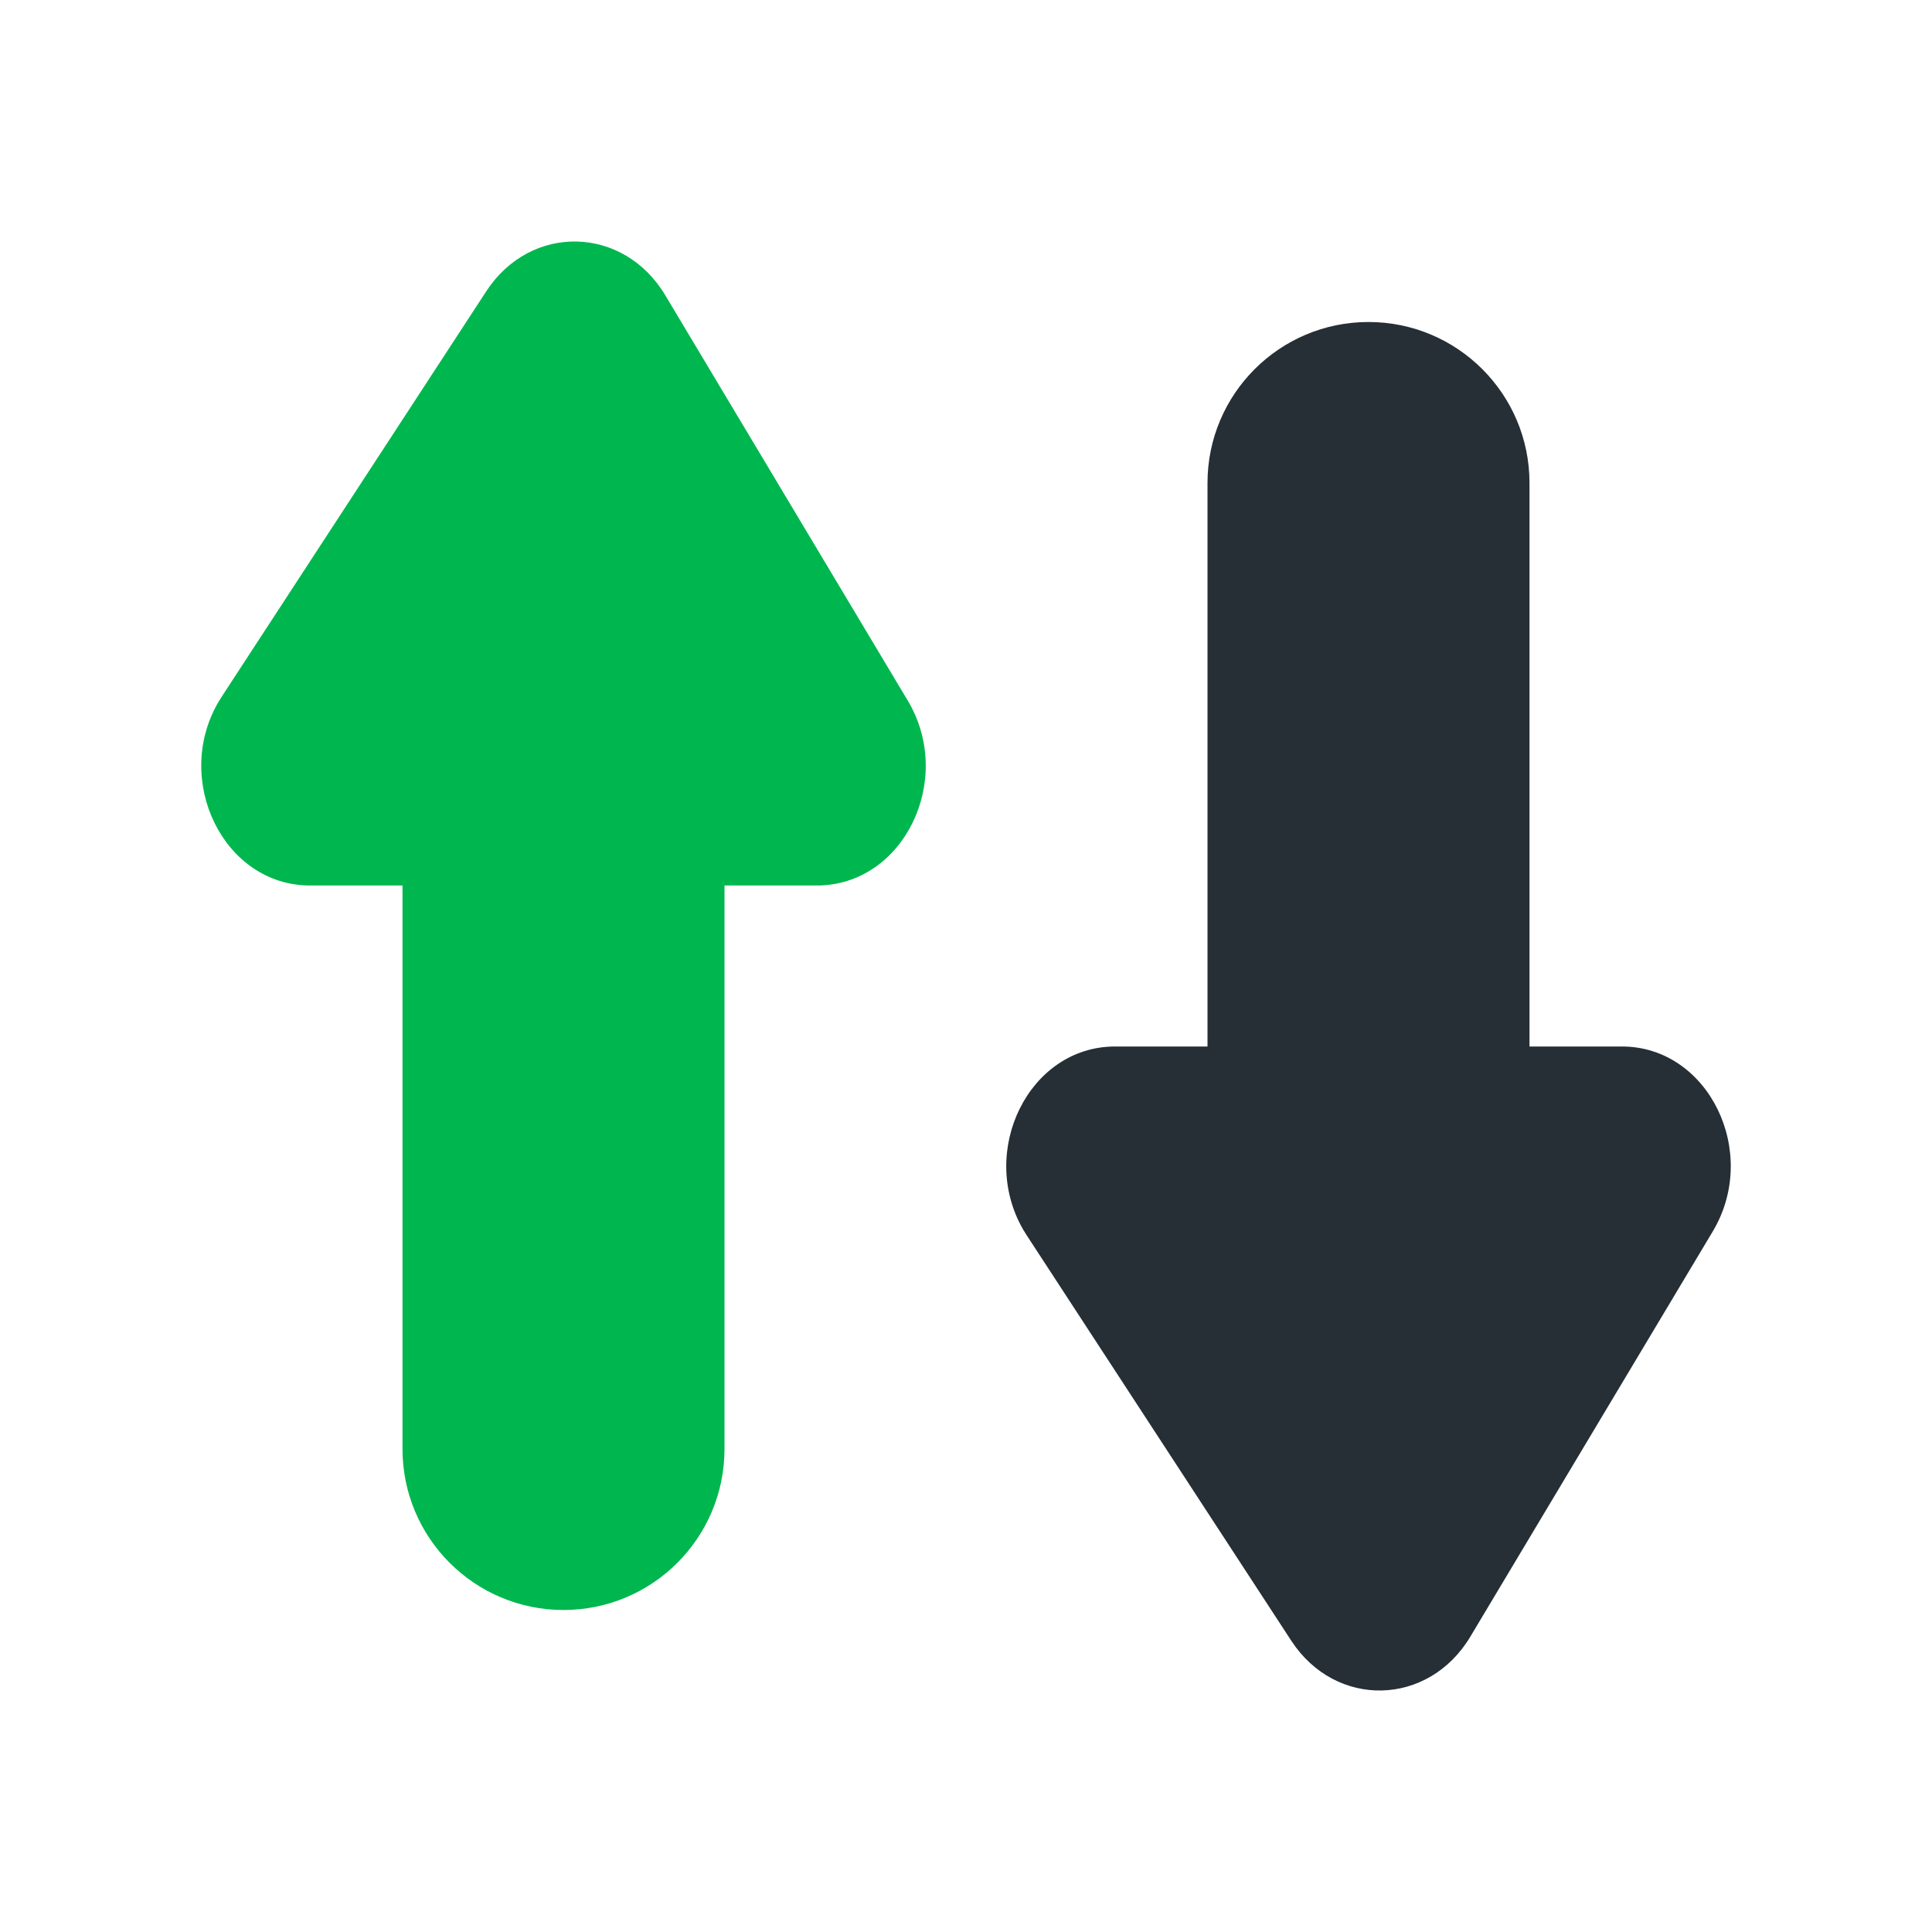
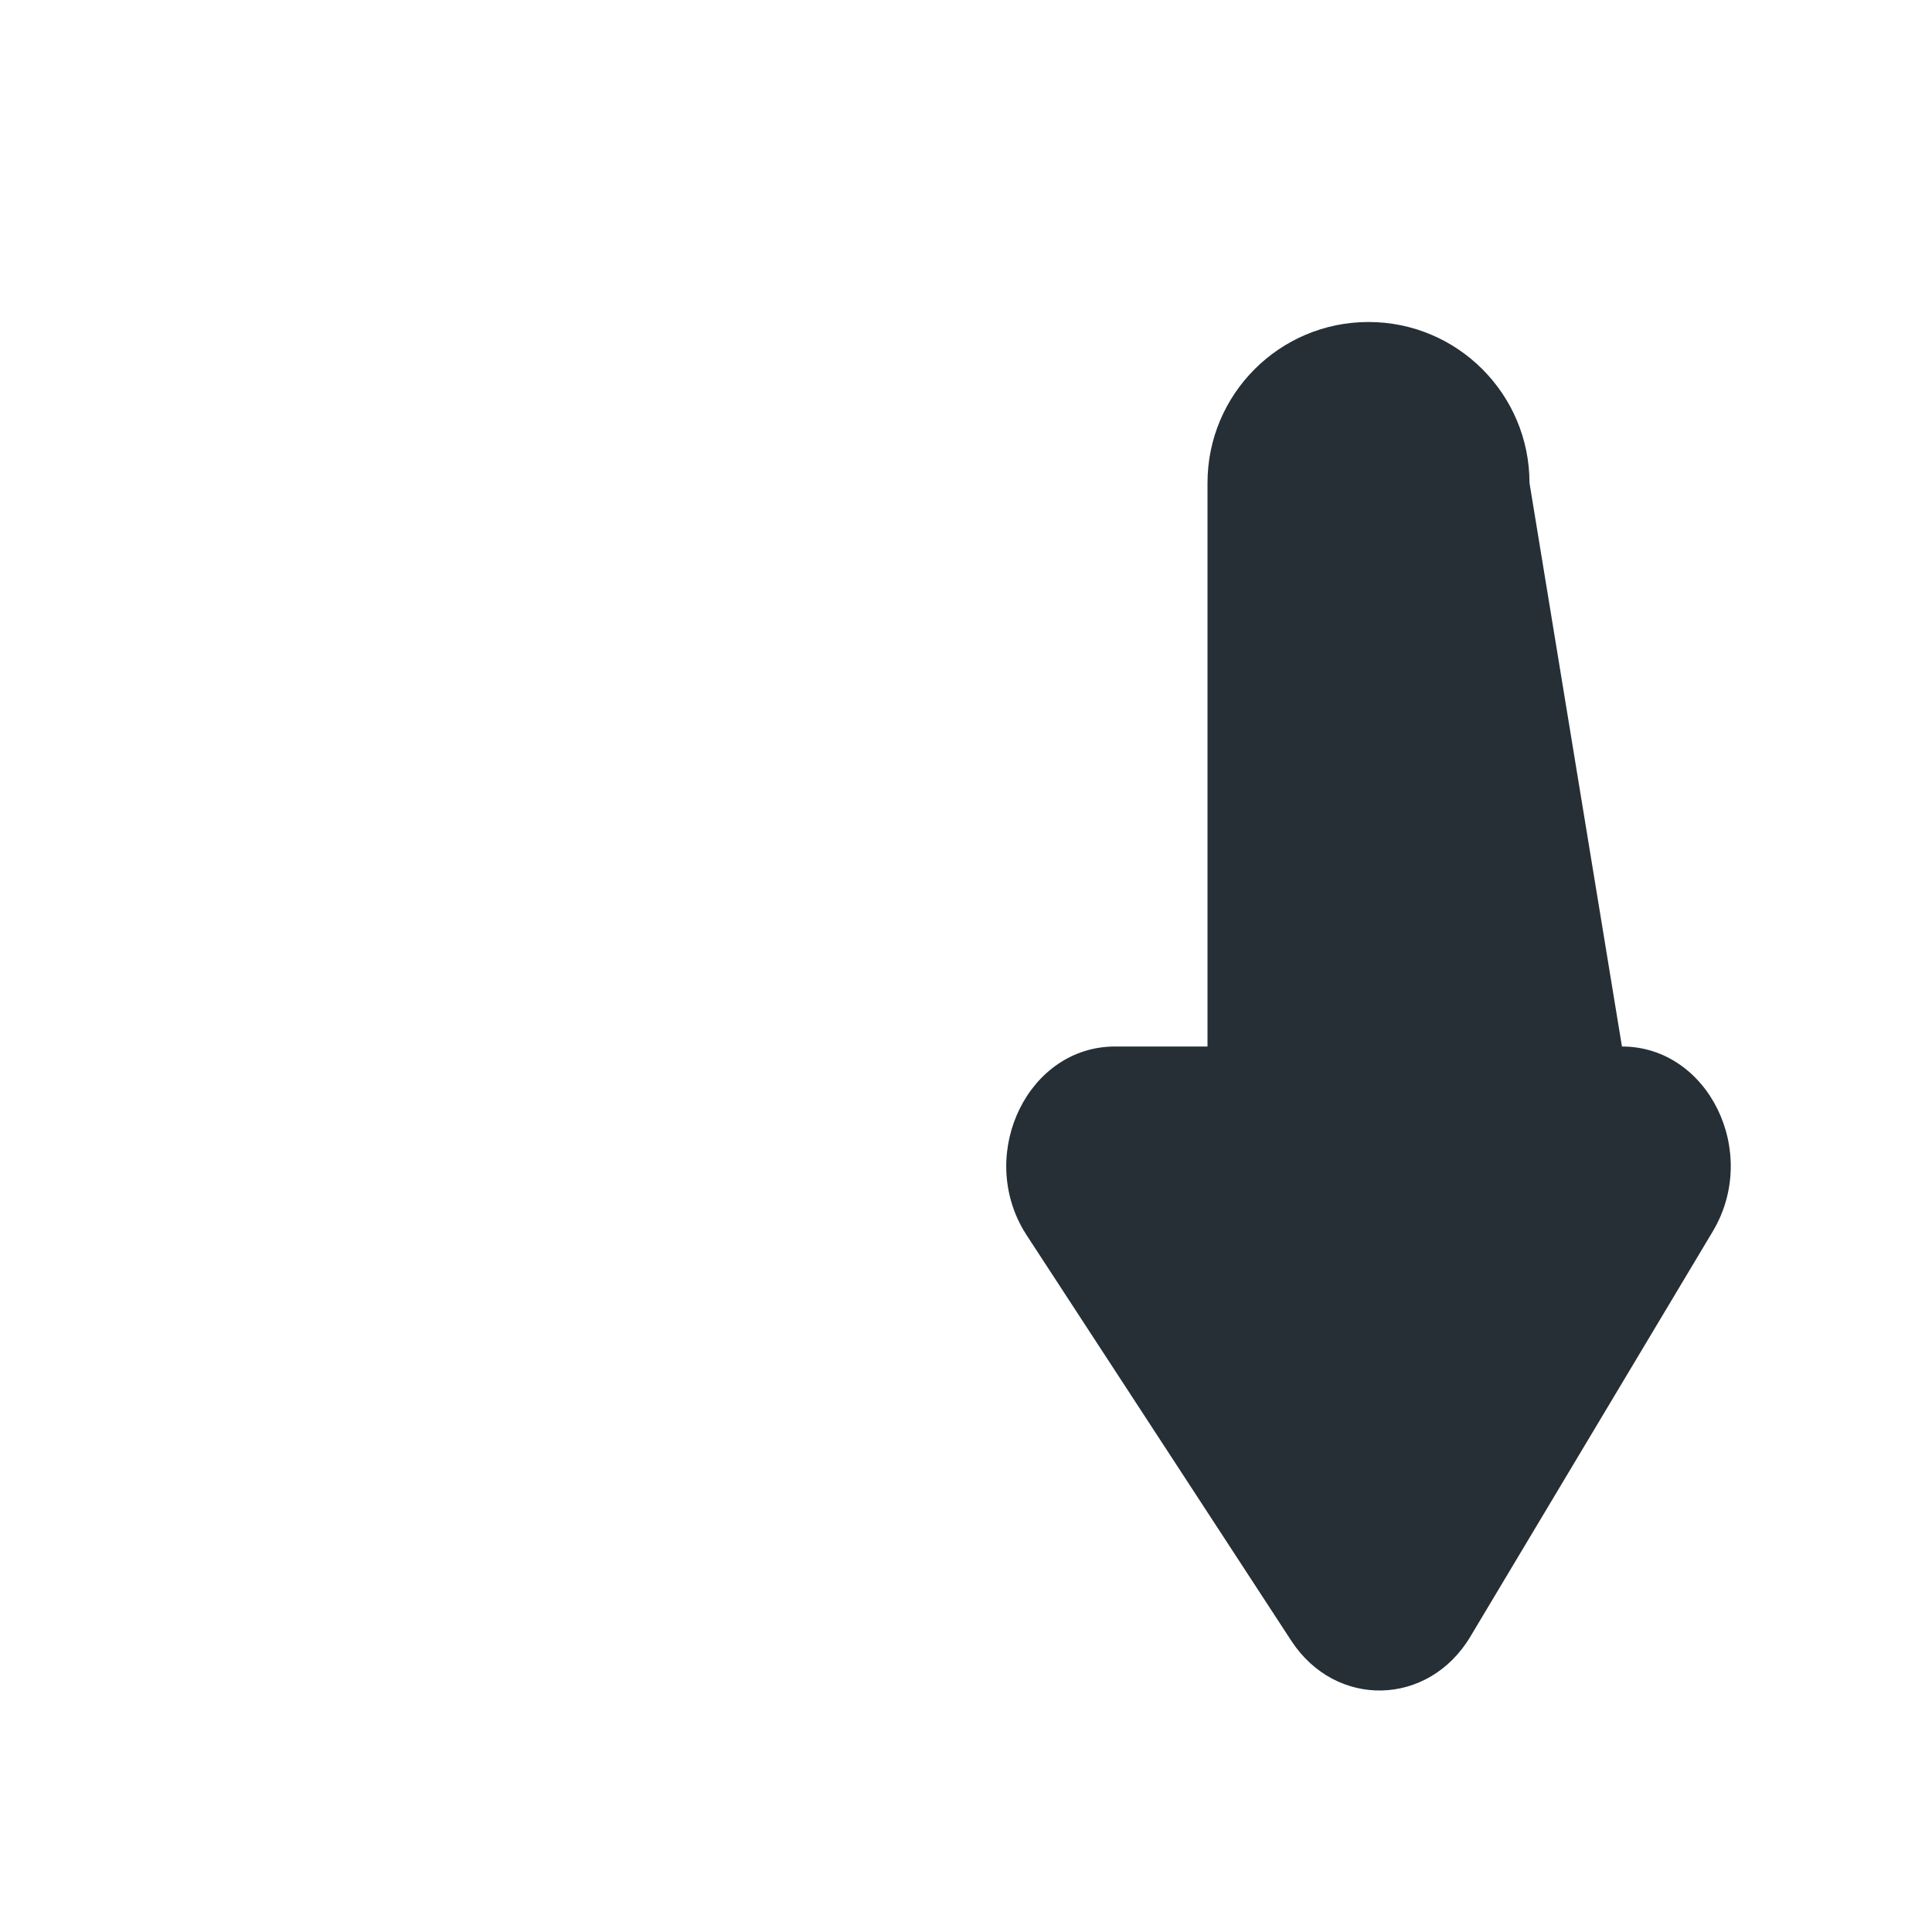
<svg xmlns="http://www.w3.org/2000/svg" width="48px" height="48px" viewBox="0 0 48 48" version="1.1">
  <title>Icon</title>
  <g id="Page-1" stroke="none" stroke-width="1" fill="none" fill-rule="evenodd">
    <g id="Fineval---Onboarding---Desktop-HD" transform="translate(-936, -808)">
      <g id="Features" transform="translate(80, 668)">
        <g id="Feature-3" transform="translate(832, 116)">
          <g id="Icon" transform="translate(24, 24)">
-             <path d="M12.081,7.237 C13.185,5.546 15.488,5.598 16.529,7.336 L16.529,7.336 L22.552,17.404 C23.732,19.376 22.445,22 20.297,22 L20.297,22 L18,22 L18,36 C18,38.209 16.209,40 14,40 C11.791,40 10,38.209 10,36 L10,22 L7.703,22 C5.559,22 4.293,19.399 5.421,17.45 L5.511,17.305 Z" id="Rectangle-2" fill="#00B74F" />
-             <path d="M32.081,9.237 C33.185,7.546 35.488,7.598 36.529,9.336 L36.529,9.336 L42.552,19.404 C43.732,21.376 42.445,24 40.297,24 L40.297,24 L38,24 L38,38 C38,40.209 36.209,42 34,42 C31.791,42 30,40.209 30,38 L30,24 L27.703,24 C25.559,24 24.293,21.399 25.421,19.45 L25.511,19.305 Z" id="Rectangle-2-Copy" fill="#252F35" transform="translate(34, 25) scale(1, -1) translate(-34, -25) " />
+             <path d="M32.081,9.237 C33.185,7.546 35.488,7.598 36.529,9.336 L36.529,9.336 L42.552,19.404 C43.732,21.376 42.445,24 40.297,24 L40.297,24 L38,38 C38,40.209 36.209,42 34,42 C31.791,42 30,40.209 30,38 L30,24 L27.703,24 C25.559,24 24.293,21.399 25.421,19.45 L25.511,19.305 Z" id="Rectangle-2-Copy" fill="#252F35" transform="translate(34, 25) scale(1, -1) translate(-34, -25) " />
          </g>
        </g>
      </g>
    </g>
  </g>
</svg>